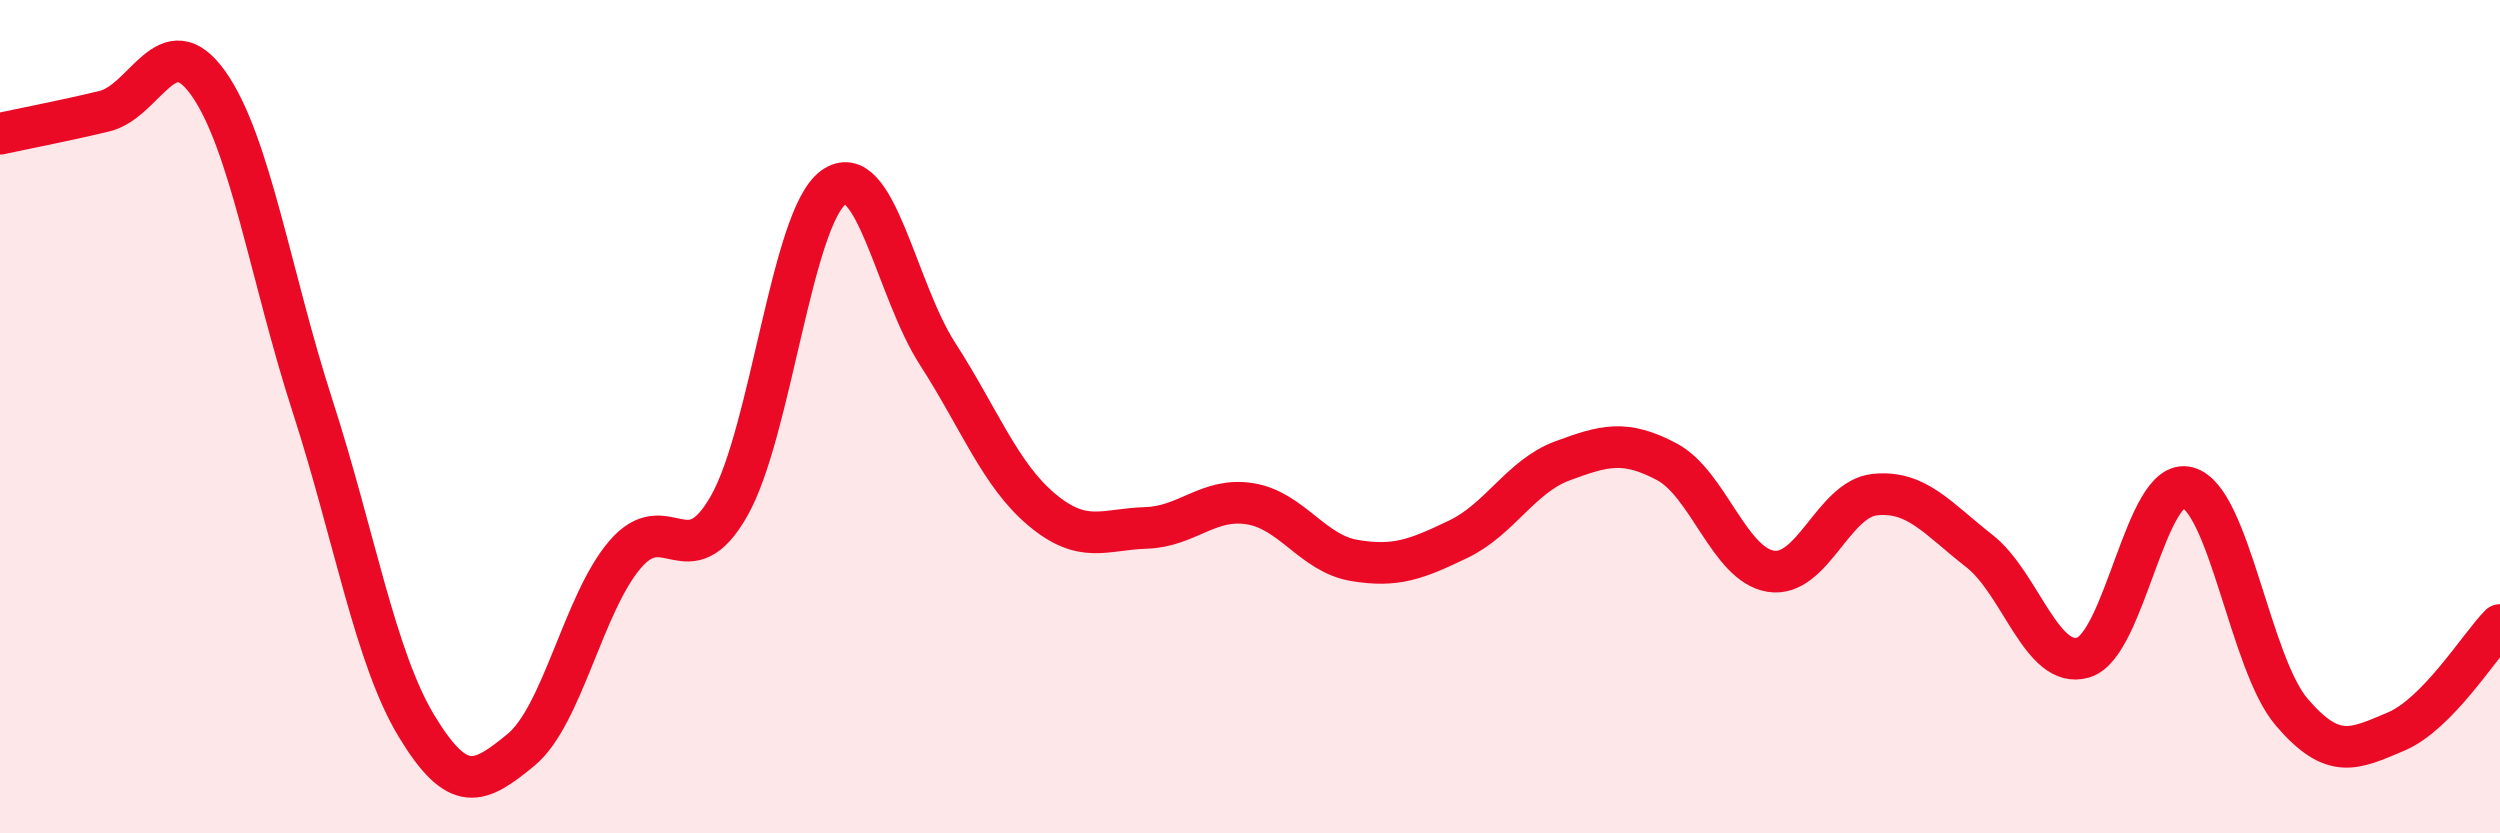
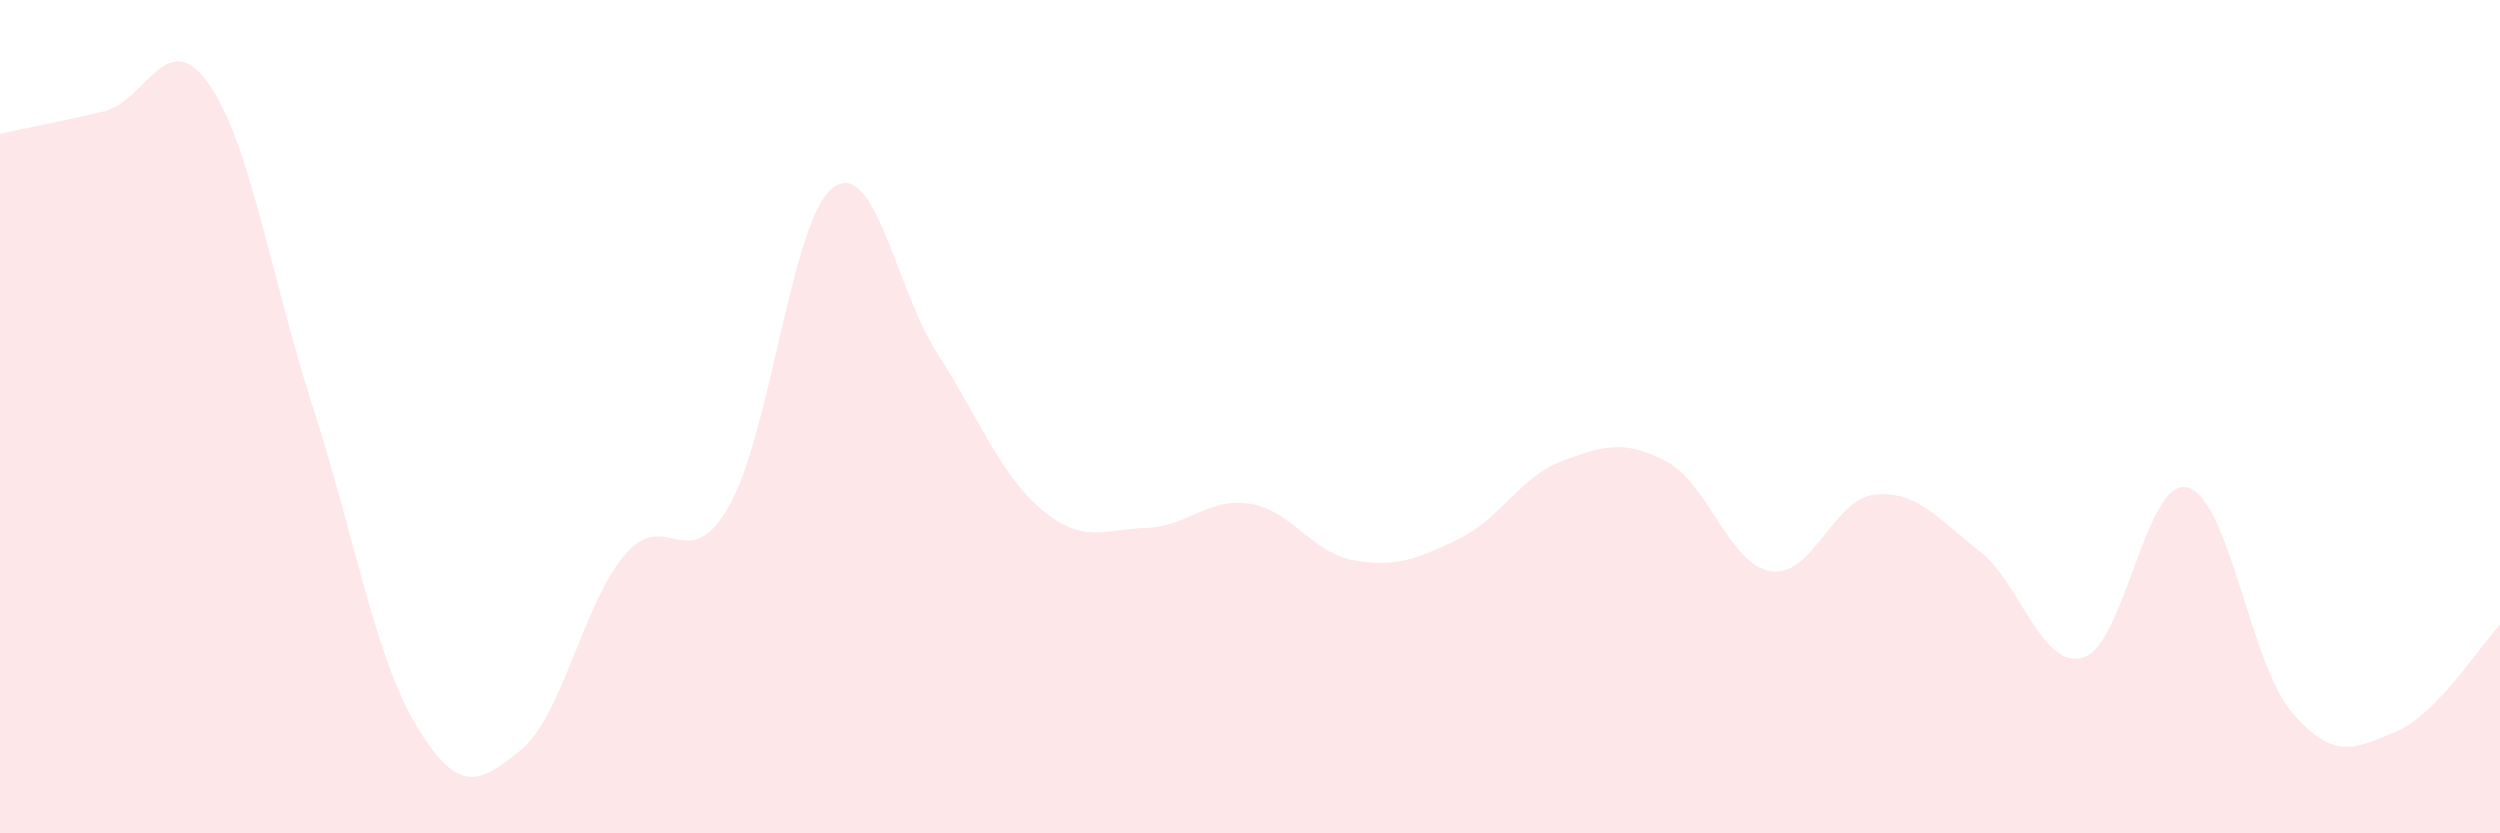
<svg xmlns="http://www.w3.org/2000/svg" width="60" height="20" viewBox="0 0 60 20">
  <path d="M 0,3.21 C 0.5,3.1 1.5,2.91 2.5,2.67 C 3.5,2.43 4,0.59 5,2 C 6,3.41 6.5,6.65 7.5,9.74 C 8.5,12.83 9,15.78 10,17.43 C 11,19.08 11.5,18.82 12.5,18 C 13.5,17.18 14,14.48 15,13.31 C 16,12.14 16.5,13.9 17.5,12.14 C 18.5,10.38 19,5.23 20,4.5 C 21,3.77 21.5,6.94 22.5,8.49 C 23.5,10.04 24,11.39 25,12.23 C 26,13.07 26.5,12.7 27.5,12.67 C 28.5,12.64 29,11.93 30,12.09 C 31,12.25 31.5,13.28 32.5,13.45 C 33.5,13.62 34,13.42 35,12.94 C 36,12.46 36.5,11.43 37.5,11.06 C 38.5,10.69 39,10.55 40,11.08 C 41,11.61 41.5,13.55 42.5,13.71 C 43.5,13.87 44,11.97 45,11.87 C 46,11.77 46.5,12.44 47.5,13.22 C 48.5,14 49,16.08 50,15.78 C 51,15.48 51.5,11.44 52.5,11.7 C 53.5,11.96 54,15.92 55,17.09 C 56,18.26 56.5,17.98 57.5,17.56 C 58.5,17.14 59.5,15.51 60,15L60 20L0 20Z" fill="#EB0A25" opacity="0.1" stroke-linecap="round" stroke-linejoin="round" />
-   <path d="M 0,3.21 C 0.5,3.1 1.5,2.91 2.5,2.67 C 3.5,2.43 4,0.59 5,2 C 6,3.41 6.5,6.65 7.5,9.74 C 8.5,12.83 9,15.78 10,17.43 C 11,19.08 11.5,18.82 12.5,18 C 13.5,17.18 14,14.48 15,13.31 C 16,12.14 16.5,13.9 17.5,12.14 C 18.5,10.38 19,5.23 20,4.5 C 21,3.77 21.5,6.94 22.5,8.49 C 23.5,10.04 24,11.39 25,12.23 C 26,13.07 26.5,12.7 27.5,12.67 C 28.5,12.64 29,11.93 30,12.09 C 31,12.25 31.5,13.28 32.5,13.45 C 33.5,13.62 34,13.42 35,12.94 C 36,12.46 36.5,11.43 37.5,11.06 C 38.5,10.69 39,10.55 40,11.08 C 41,11.61 41.5,13.55 42.5,13.71 C 43.5,13.87 44,11.97 45,11.87 C 46,11.77 46.5,12.44 47.5,13.22 C 48.5,14 49,16.08 50,15.78 C 51,15.48 51.5,11.44 52.5,11.7 C 53.5,11.96 54,15.92 55,17.09 C 56,18.26 56.5,17.98 57.5,17.56 C 58.5,17.14 59.5,15.51 60,15" stroke="#EB0A25" stroke-width="1" fill="none" stroke-linecap="round" stroke-linejoin="round" />
</svg>